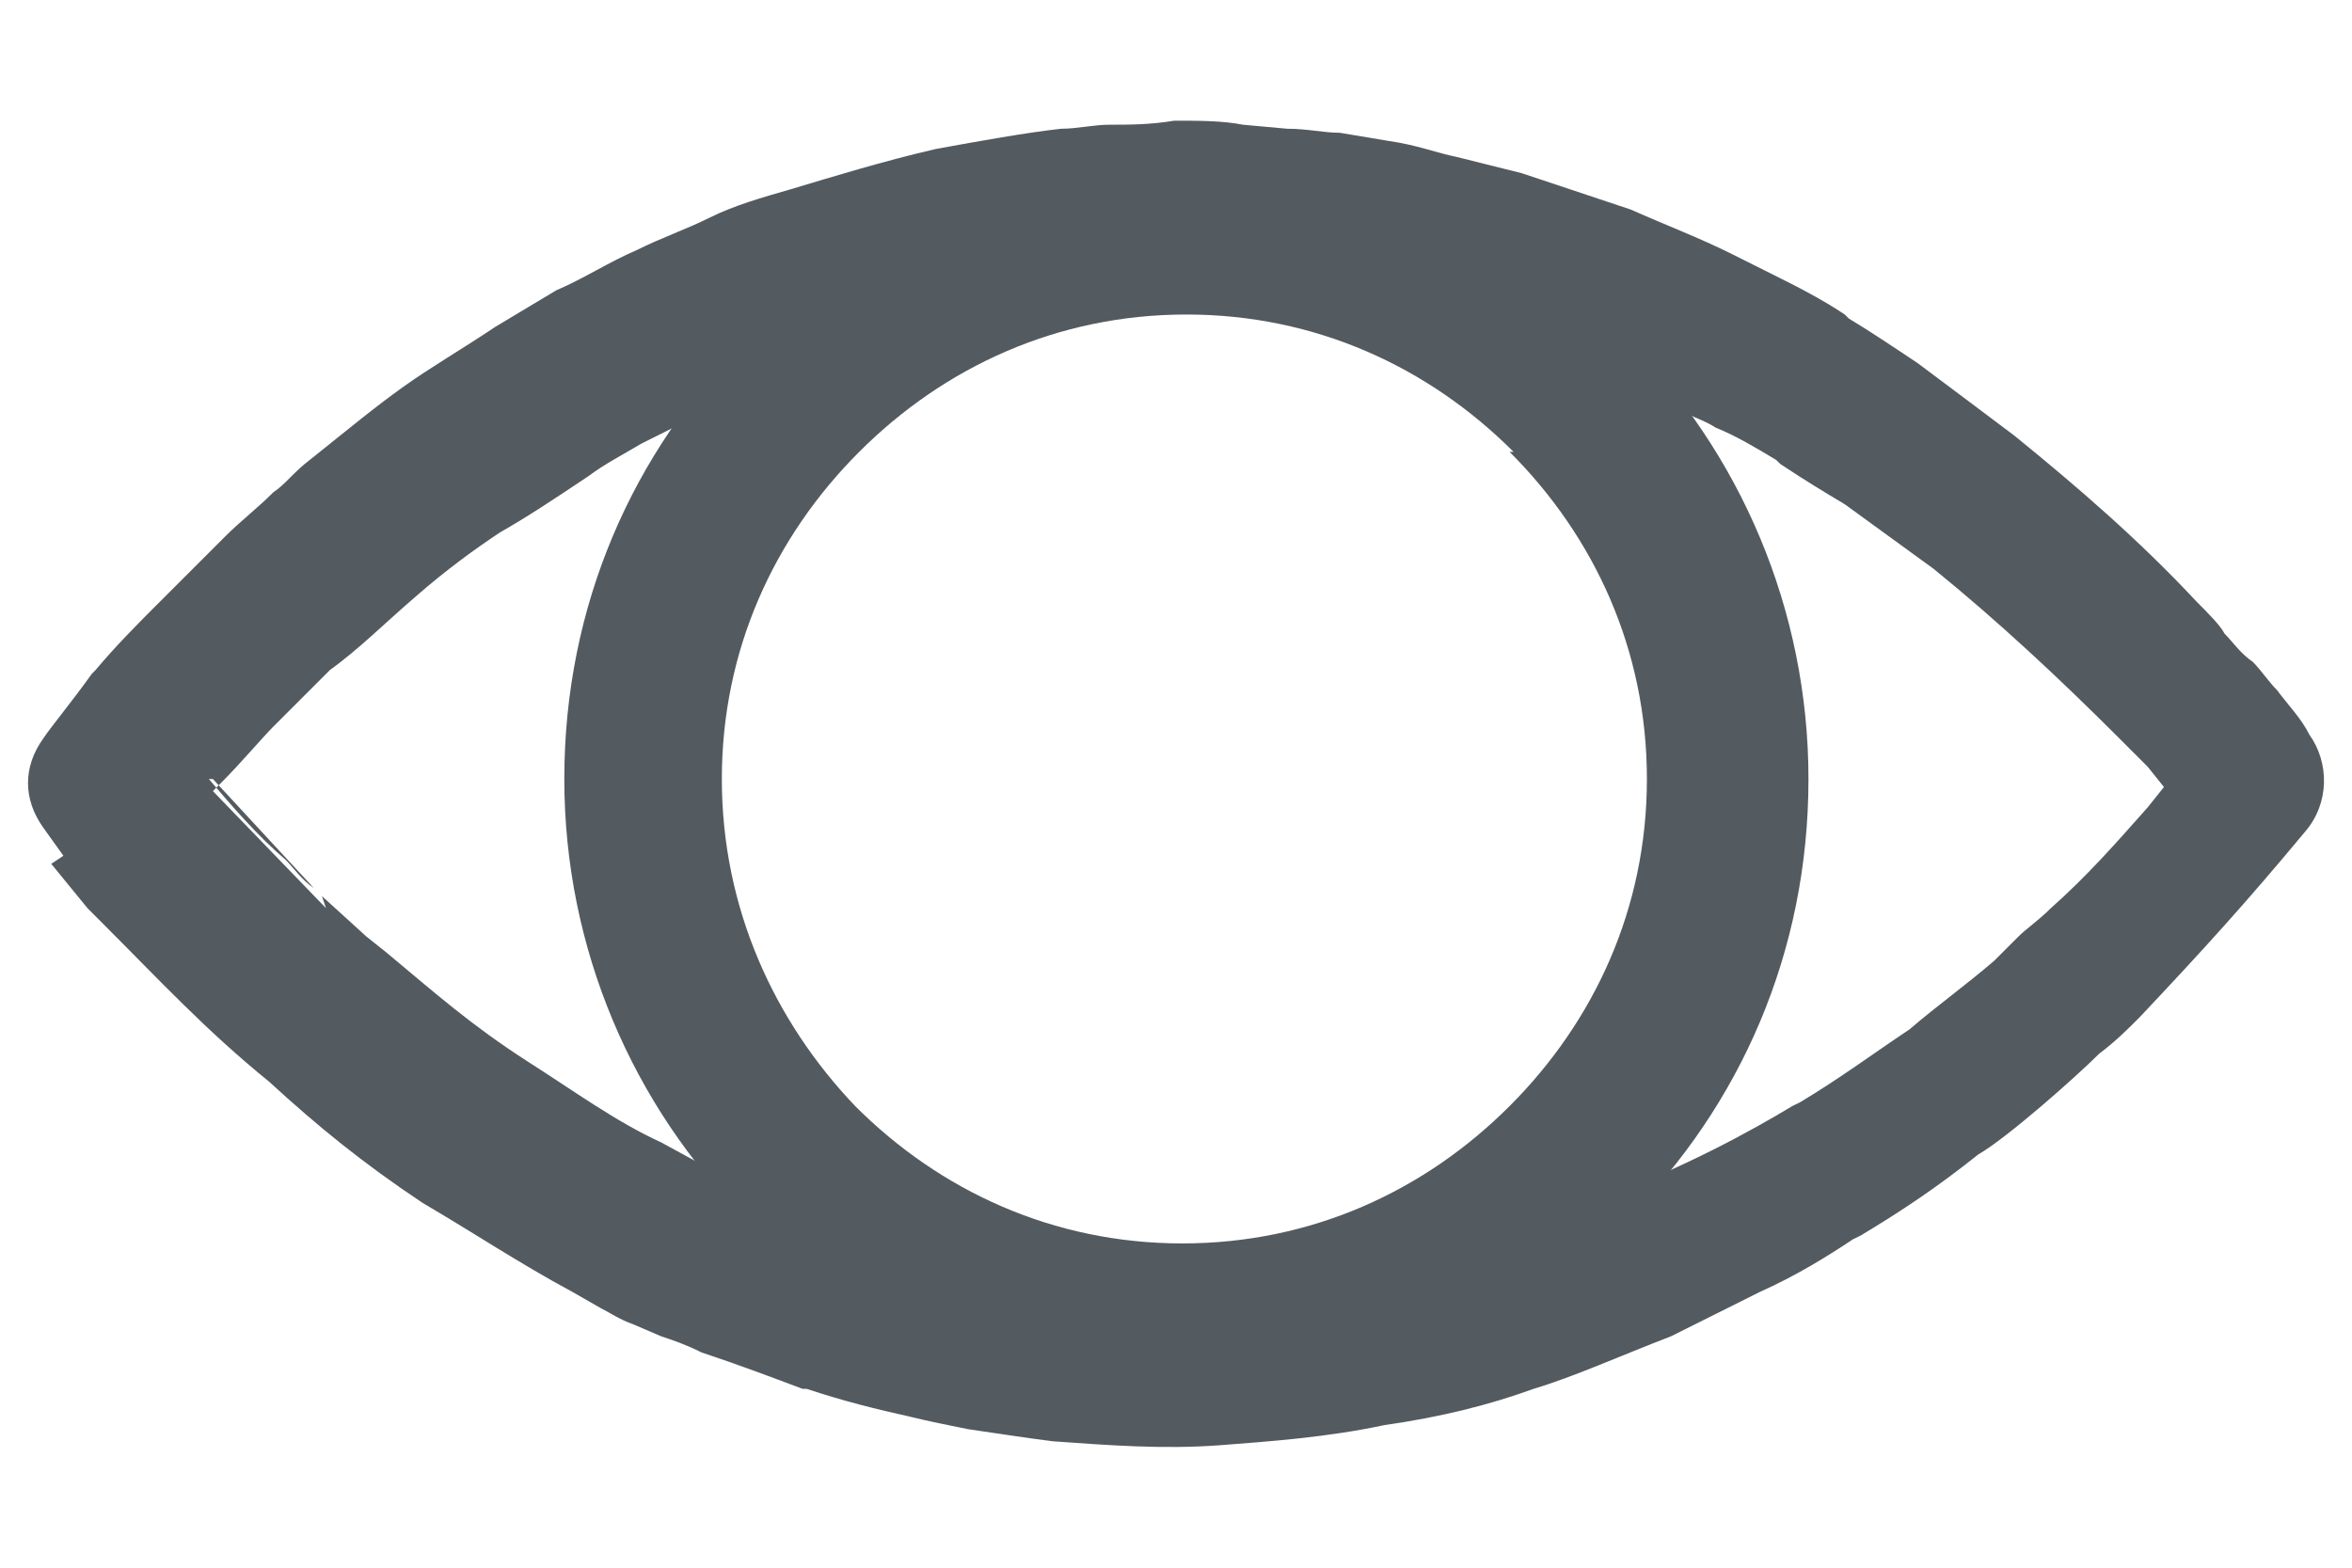
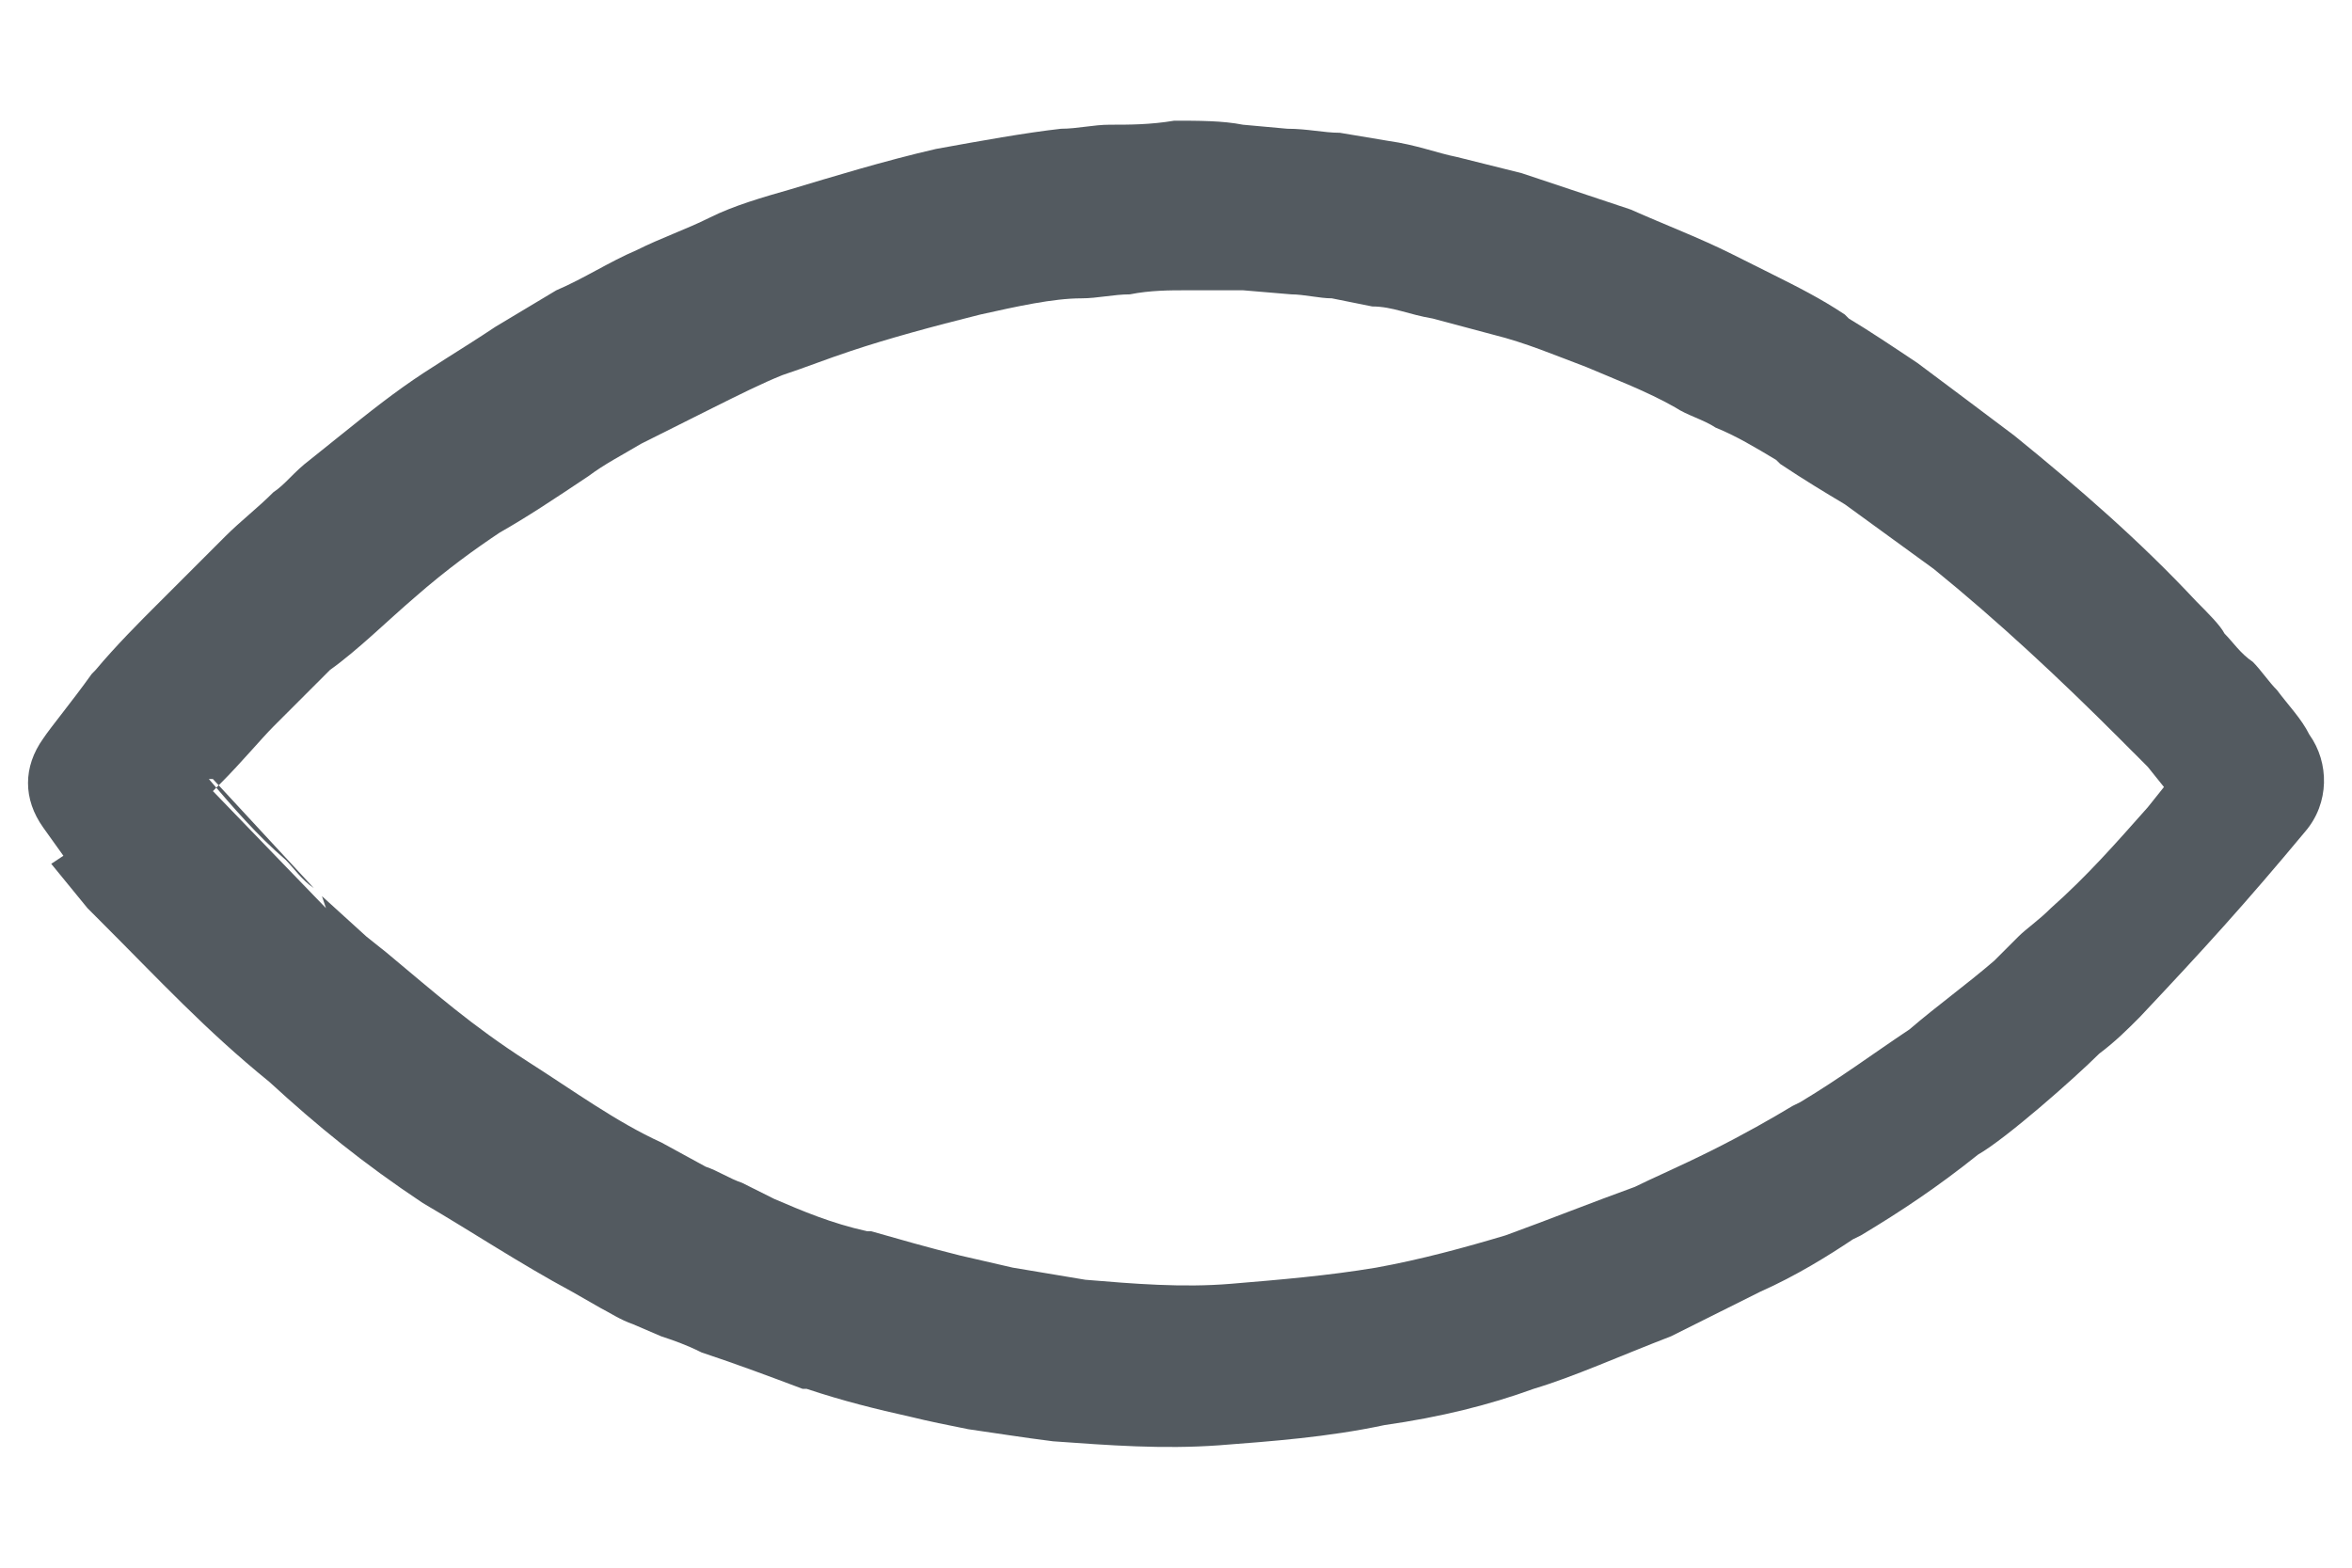
<svg xmlns="http://www.w3.org/2000/svg" xml:space="preserve" width="42px" height="28px" version="1.1" style="shape-rendering:geometricPrecision; text-rendering:geometricPrecision; image-rendering:optimizeQuality; fill-rule:evenodd; clip-rule:evenodd" viewBox="0 0 42 27.999">
  <defs>
    <style type="text/css">
   
    .fil0 {fill:#535A60;fill-rule:nonzero}
   
  </style>
  </defs>
  <g id="Слой_x0020_1">
    <g id="_3171608496">
-       <path class="fil0" d="M21.186 2.804c3.101,0 5.842,1.227 7.862,3.246 2.02,2.02 3.246,4.834 3.246,7.863 0,3.101 -1.226,5.842 -3.246,7.862 -2.02,2.02 -4.833,3.246 -7.862,3.246 -3.102,0 -5.843,-1.226 -7.863,-3.246 -2.02,-2.02 -3.246,-4.833 -3.246,-7.862 0,-3.102 1.226,-5.843 3.246,-7.863 2.02,-2.019 4.833,-3.246 7.863,-3.246zm5.842 5.266c-1.514,-1.515 -3.534,-2.453 -5.842,-2.453 -2.309,0 -4.328,0.938 -5.843,2.453 -1.515,1.514 -2.453,3.535 -2.453,5.843 0,2.308 0.938,4.328 2.381,5.842 1.514,1.515 3.535,2.453 5.842,2.453 2.309,0 4.329,-0.937 5.844,-2.453 1.514,-1.514 2.452,-3.535 2.452,-5.842 0,-2.309 -0.938,-4.329 -2.452,-5.843l0.071 0z" />
      <path class="fil0" d="M1.132 15.284l-0.361 -0.505c-0.361,-0.506 -0.361,-1.083 0,-1.588 0.144,-0.216 0.505,-0.648 0.866,-1.153l0.071 -0.073c0.362,-0.433 0.794,-0.865 1.083,-1.154l0.216 -0.216c0.289,-0.288 0.721,-0.721 1.01,-1.01 0.289,-0.289 0.577,-0.505 0.865,-0.794 0.217,-0.143 0.362,-0.36 0.65,-0.577 0.721,-0.576 1.154,-0.937 1.659,-1.298 0.505,-0.361 1.01,-0.649 1.659,-1.082 0.361,-0.216 0.721,-0.433 1.083,-0.649 0.505,-0.216 0.937,-0.505 1.442,-0.721 0.433,-0.217 0.865,-0.362 1.299,-0.578 0.433,-0.216 0.937,-0.36 1.442,-0.505 0.721,-0.216 1.659,-0.505 2.597,-0.721 0.793,-0.144 1.587,-0.288 2.236,-0.361 0.288,0 0.577,-0.072 0.866,-0.072 0.36,0 0.721,0 1.154,-0.072 0.432,0 0.865,0 1.226,0.072l0.793 0.072c0.361,0 0.649,0.072 0.938,0.072l0.866 0.145c0.505,0.071 0.865,0.216 1.226,0.288l1.154 0.288c0.649,0.217 1.299,0.434 1.948,0.65 0.649,0.288 1.226,0.505 1.803,0.793l0.722 0.361c0.432,0.216 0.865,0.432 1.298,0.721l0.072 0.072c0.361,0.216 0.793,0.505 1.226,0.794 0.288,0.216 0.577,0.432 0.866,0.648 0.288,0.217 0.577,0.433 0.865,0.65 1.155,0.938 2.236,1.875 3.246,2.957 0.216,0.217 0.433,0.434 0.505,0.577 0.145,0.145 0.289,0.362 0.505,0.505 0.145,0.145 0.289,0.362 0.433,0.505 0.216,0.289 0.433,0.506 0.577,0.794 0.361,0.505 0.361,1.226 -0.072,1.731 -1.081,1.299 -1.803,2.092 -2.958,3.318 -0.216,0.217 -0.432,0.433 -0.721,0.65 -0.433,0.432 -1.659,1.514 -2.164,1.803 -0.721,0.577 -1.37,1.01 -2.092,1.443l-0.144 0.071c-0.432,0.289 -1.01,0.65 -1.659,0.938 -0.577,0.288 -1.154,0.577 -1.587,0.793 -0.937,0.361 -1.731,0.722 -2.452,0.938 -0.794,0.289 -1.659,0.505 -2.669,0.649 -1.01,0.216 -2.02,0.289 -2.958,0.361 -1.01,0.072 -1.947,0 -2.958,-0.072 -0.577,-0.072 -1.01,-0.145 -1.514,-0.216 -0.361,-0.072 -0.722,-0.145 -1.011,-0.217 -0.648,-0.144 -1.226,-0.288 -1.875,-0.504l-0.072 0c-0.577,-0.217 -1.154,-0.434 -1.804,-0.65 -0.288,-0.144 -0.504,-0.216 -0.721,-0.288l-0.505 -0.217c-0.216,-0.072 -0.433,-0.216 -0.577,-0.288l-0.505 -0.289c-0.937,-0.504 -1.804,-1.081 -2.669,-1.586l0 0c-1.082,-0.721 -1.876,-1.371 -2.741,-2.164 -1.154,-0.938 -1.947,-1.803 -3.03,-2.885 -0.072,-0.072 -0.072,-0.072 -0.216,-0.216l-0.649 -0.794 0.217 -0.144zm2.597 -1.371c0.432,0.505 0.865,1.009 1.37,1.442 0.145,0.144 0.288,0.361 0.505,0.506l-1.803 -1.948 -0.072 0zm2.02 2.092l0.793 0.721 0.361 0.288c0.866,0.722 1.514,1.299 2.525,1.948l0 0c0.793,0.505 1.586,1.082 2.38,1.442l0.793 0.433c0.217,0.072 0.433,0.217 0.649,0.288l0.578 0.289c0.505,0.216 1.01,0.433 1.659,0.577l0.072 0c0.505,0.144 1.01,0.289 1.587,0.433l0.938 0.216c0.432,0.073 0.865,0.145 1.298,0.217 0.865,0.072 1.731,0.144 2.597,0.072 0.865,-0.072 1.731,-0.144 2.596,-0.289 0.794,-0.143 1.587,-0.36 2.309,-0.576 0.794,-0.289 1.515,-0.578 2.309,-0.866 0.288,-0.144 0.793,-0.361 1.37,-0.649 0.577,-0.288 1.083,-0.577 1.442,-0.794l0.145 -0.072c0.721,-0.433 1.298,-0.865 1.948,-1.298 0.505,-0.433 1.01,-0.793 1.514,-1.227l0.433 -0.433c0.144,-0.143 0.361,-0.288 0.577,-0.505 0.65,-0.576 1.155,-1.153 1.731,-1.802l0.289 -0.362 -0.289 -0.36c-0.071,-0.072 -0.144,-0.145 -0.216,-0.217l-0.072 -0.071c-0.072,-0.073 -0.144,-0.145 -0.216,-0.217 -1.082,-1.082 -2.164,-2.092 -3.318,-3.03l-1.587 -1.154c-0.361,-0.216 -0.722,-0.433 -1.154,-0.721l-0.073 -0.072c-0.36,-0.216 -0.721,-0.433 -1.081,-0.577 -0.217,-0.144 -0.505,-0.217 -0.722,-0.361 -0.505,-0.288 -1.082,-0.505 -1.587,-0.721 -0.577,-0.217 -1.082,-0.434 -1.659,-0.577l-1.082 -0.289c-0.433,-0.072 -0.721,-0.216 -1.082,-0.216l-0.721 -0.145c-0.217,0 -0.505,-0.071 -0.722,-0.071l-0.865 -0.073c-0.361,0 -0.649,0 -1.01,0 -0.289,0 -0.649,0 -1.011,0.073 -0.288,0 -0.576,0.071 -0.865,0.071 -0.505,0 -1.154,0.145 -1.803,0.289 -0.866,0.216 -1.659,0.433 -2.309,0.65 -0.433,0.143 -0.793,0.288 -1.226,0.432 -0.361,0.144 -0.793,0.361 -1.227,0.577 -0.433,0.217 -0.865,0.433 -1.298,0.65 -0.361,0.216 -0.649,0.36 -0.938,0.577 -0.649,0.433 -1.081,0.721 -1.586,1.009 -0.433,0.289 -0.938,0.65 -1.515,1.155 -0.505,0.433 -1.01,0.937 -1.515,1.298 -0.144,0.144 -0.577,0.577 -0.793,0.793l-0.216 0.216c-0.216,0.217 -0.578,0.65 -0.938,1.01l-0.144 0.145 2.019 2.091 -0.072 -0.215zm34.552 -4.473l0 0 0 0zm-0.216 -0.216l0 0 0 0z" />
    </g>
  </g>
</svg>